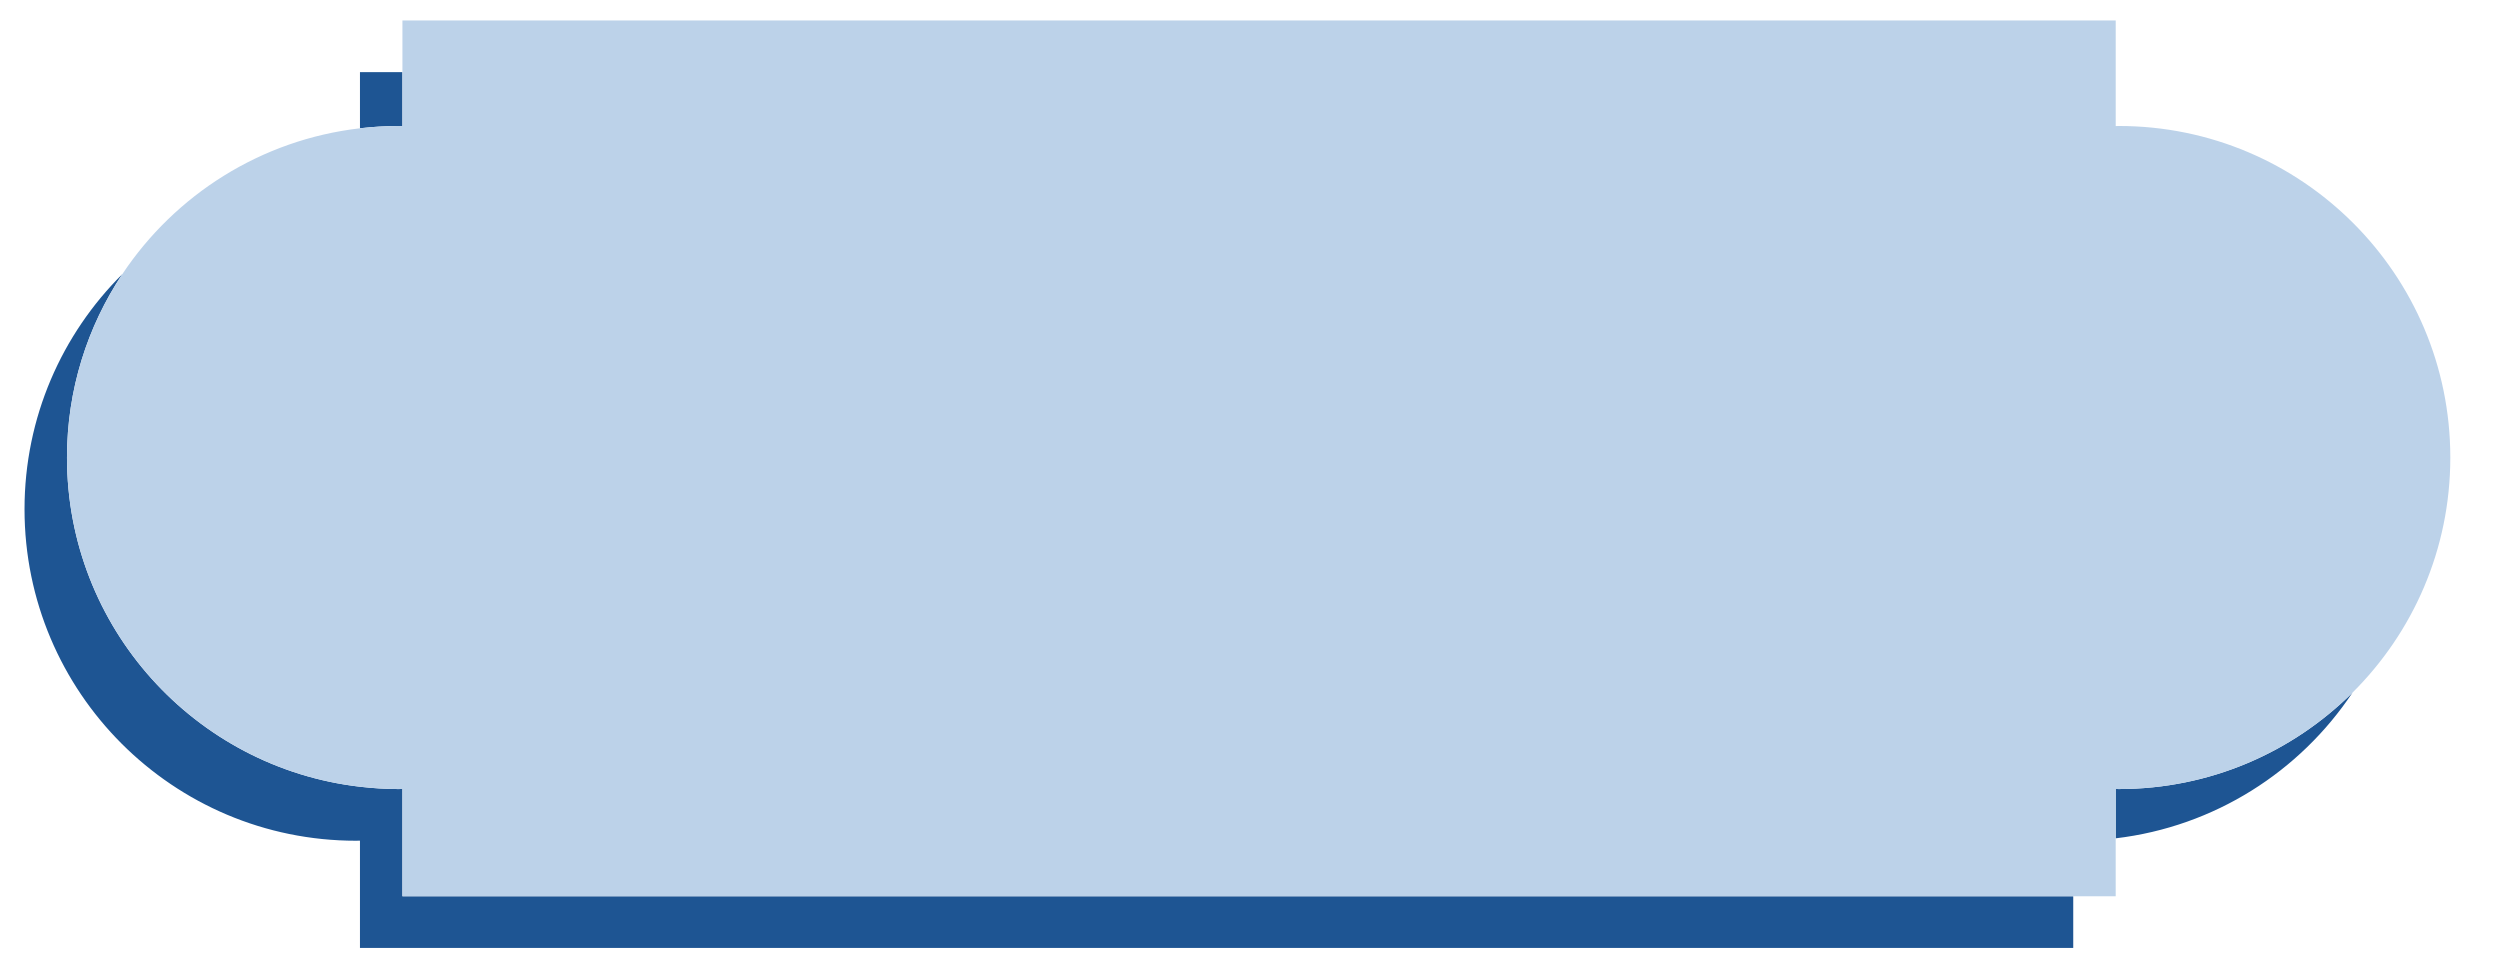
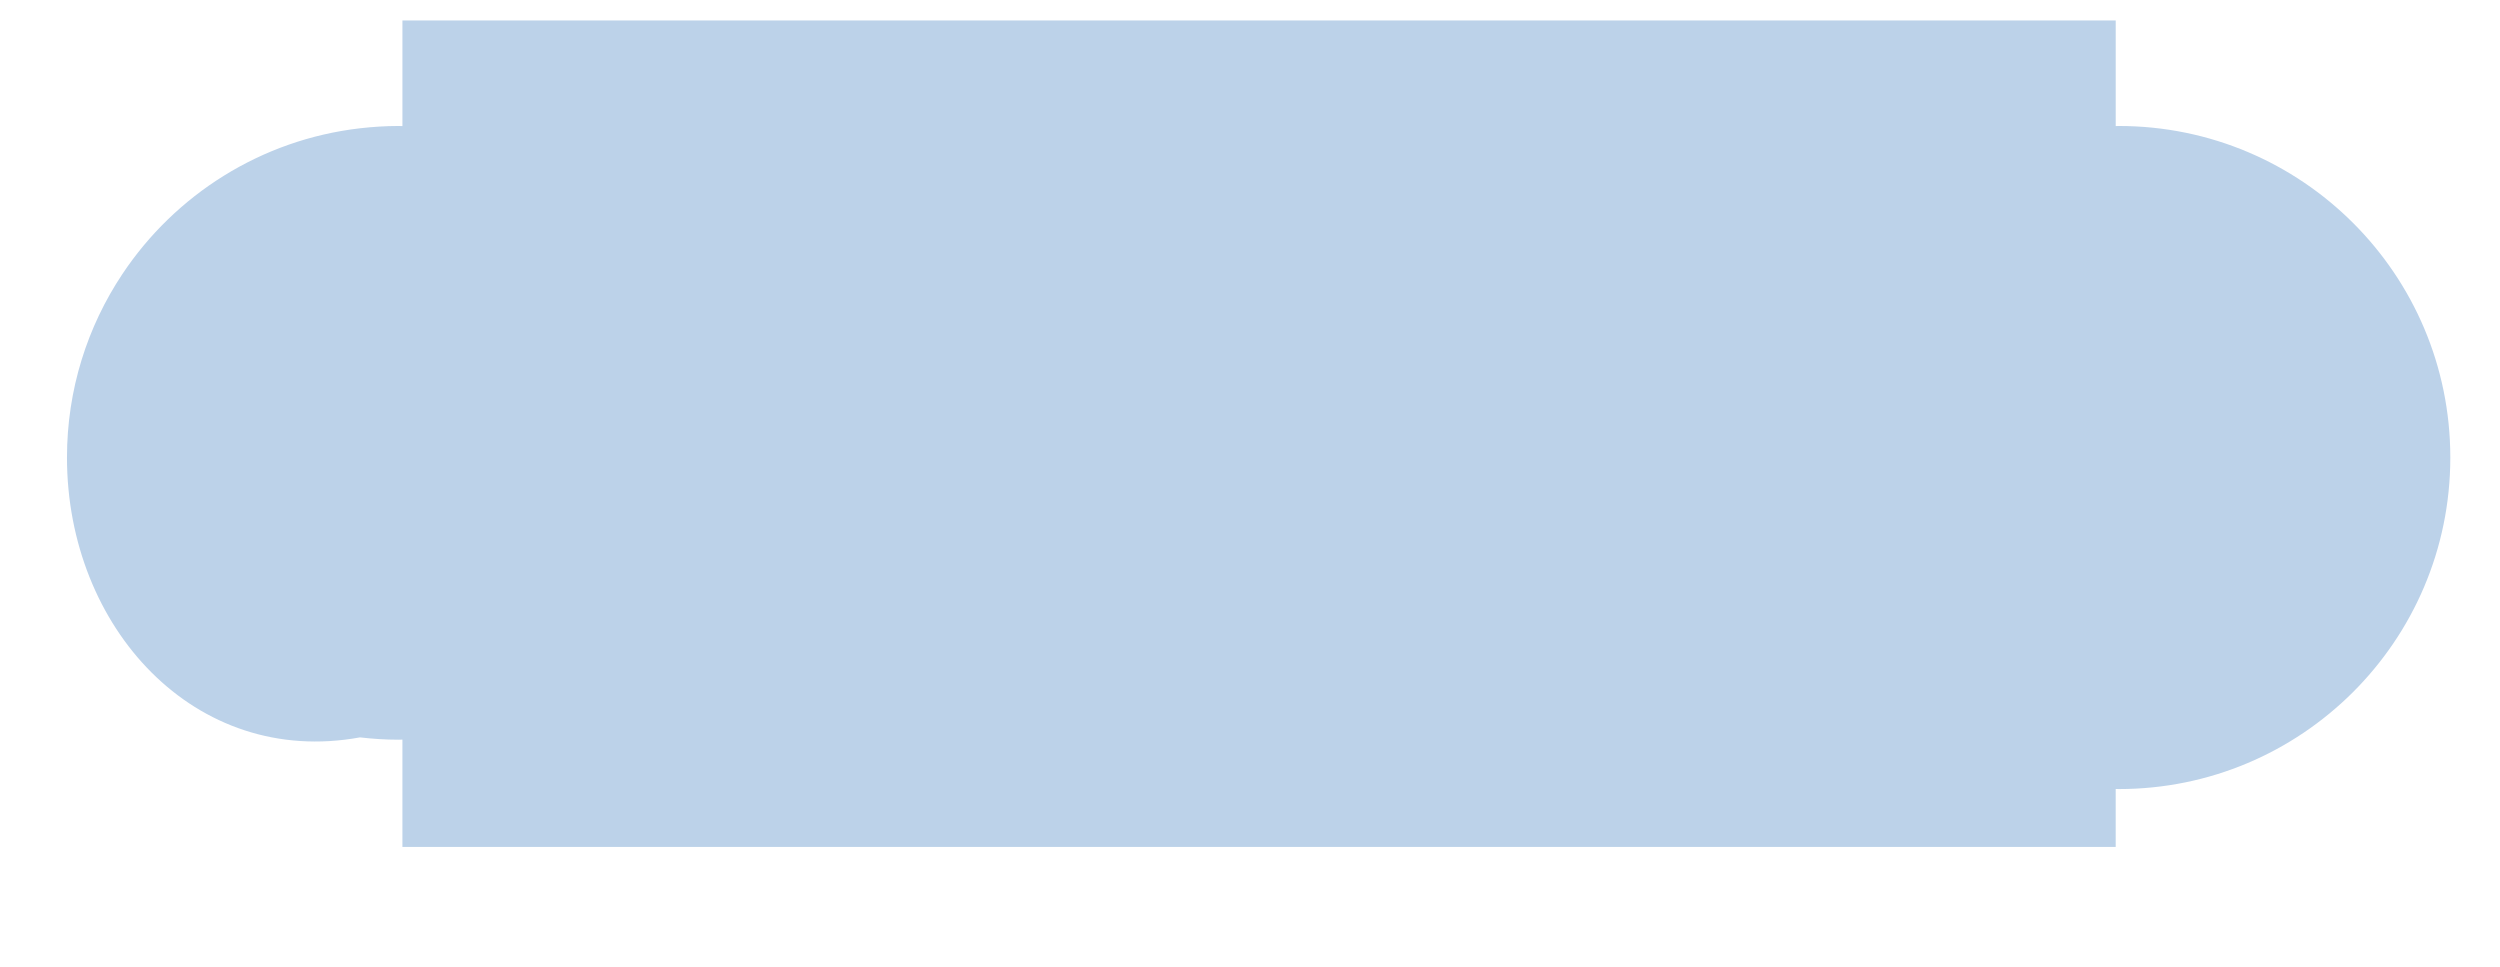
<svg xmlns="http://www.w3.org/2000/svg" version="1.1" id="Layer_1" x="0px" y="0px" width="200px" height="77.356px" viewBox="0 0 200 77.356" style="enable-background:new 0 0 200 77.356;" xml:space="preserve">
-   <path id="color2" style="fill:#1E5593;" d="M32.193,71.702h133.666v4.135H28.797v-8.586c-0.105,0.001-0.208,0.008-0.313,0.008  c-14.648,0-26.522-11.874-26.522-26.522c0-7.354,2.994-14.007,7.827-18.81c-2.797,4.202-4.431,9.247-4.431,14.675  c0,13.604,10.245,24.81,23.439,26.337c1.012,0.117,2.039,0.186,3.083,0.186c0.105,0,0.209-0.007,0.313-0.008v3.879V71.702z   M32.193,10.087V5.772h-3.396v4.491c1.012-0.116,2.039-0.184,3.083-0.184C31.985,10.079,32.088,10.086,32.193,10.087z   M169.504,63.124c-0.085,0-0.166-0.006-0.248-0.007v3.949c7.902-0.936,14.74-5.341,18.943-11.656  C183.404,60.177,176.798,63.124,169.504,63.124z" />
-   <path id="color1" style="fill:#BCD2E9;" d="M196.025,36.602c0,7.354-2.993,14.005-7.826,18.809  c-4.795,4.767-11.401,7.714-18.695,7.714c-0.085,0-0.166-0.006-0.248-0.007v3.949v4.636h-3.396H32.193v-4.707v-3.879  c-0.104,0.001-0.208,0.008-0.313,0.008c-1.044,0-2.071-0.068-3.083-0.186C15.603,61.411,5.358,50.205,5.358,36.602  c0-5.428,1.633-10.473,4.431-14.675c4.215-6.333,11.078-10.745,19.009-11.664c1.012-0.116,2.039-0.184,3.083-0.184  c0.105,0,0.209,0.007,0.313,0.008V5.772V1.637h137.063v8.449c0.082-0.001,0.163-0.007,0.248-0.007  C184.15,10.079,196.025,21.953,196.025,36.602z" />
+   <path id="color1" style="fill:#BCD2E9;" d="M196.025,36.602c0,7.354-2.993,14.005-7.826,18.809  c-4.795,4.767-11.401,7.714-18.695,7.714c-0.085,0-0.166-0.006-0.248-0.007v4.636h-3.396H32.193v-4.707v-3.879  c-0.104,0.001-0.208,0.008-0.313,0.008c-1.044,0-2.071-0.068-3.083-0.186C15.603,61.411,5.358,50.205,5.358,36.602  c0-5.428,1.633-10.473,4.431-14.675c4.215-6.333,11.078-10.745,19.009-11.664c1.012-0.116,2.039-0.184,3.083-0.184  c0.105,0,0.209,0.007,0.313,0.008V5.772V1.637h137.063v8.449c0.082-0.001,0.163-0.007,0.248-0.007  C184.15,10.079,196.025,21.953,196.025,36.602z" />
</svg>